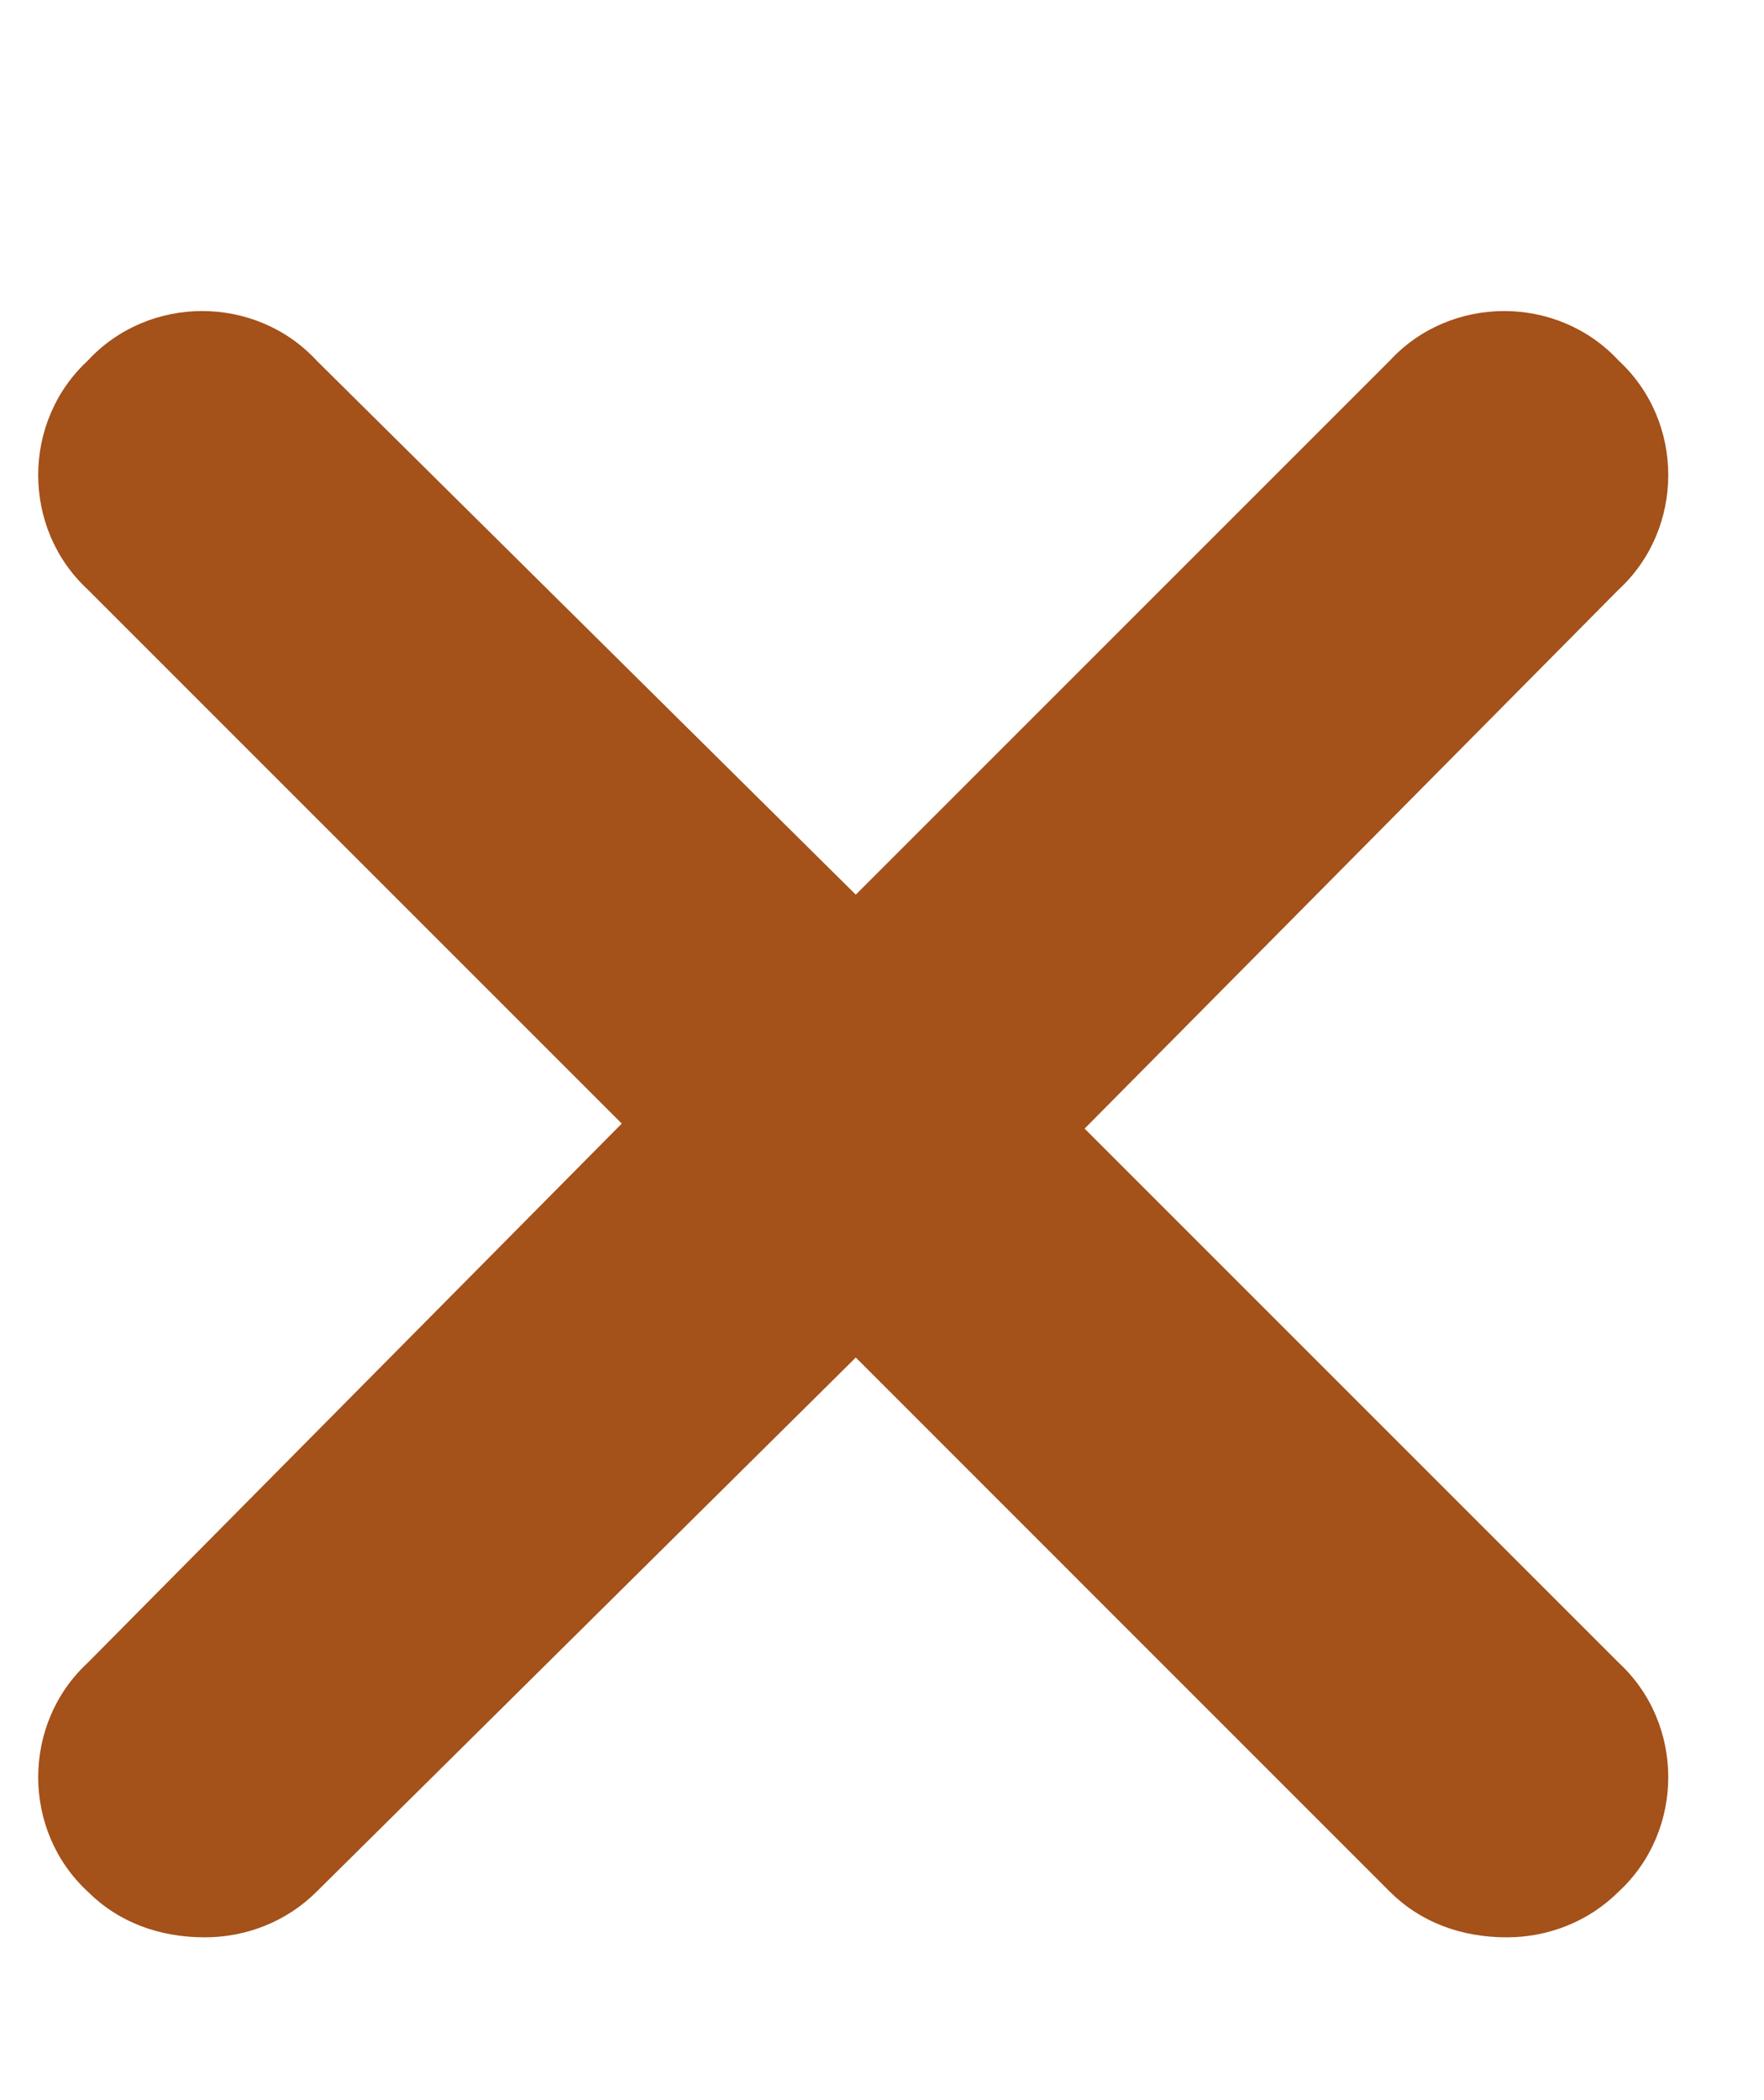
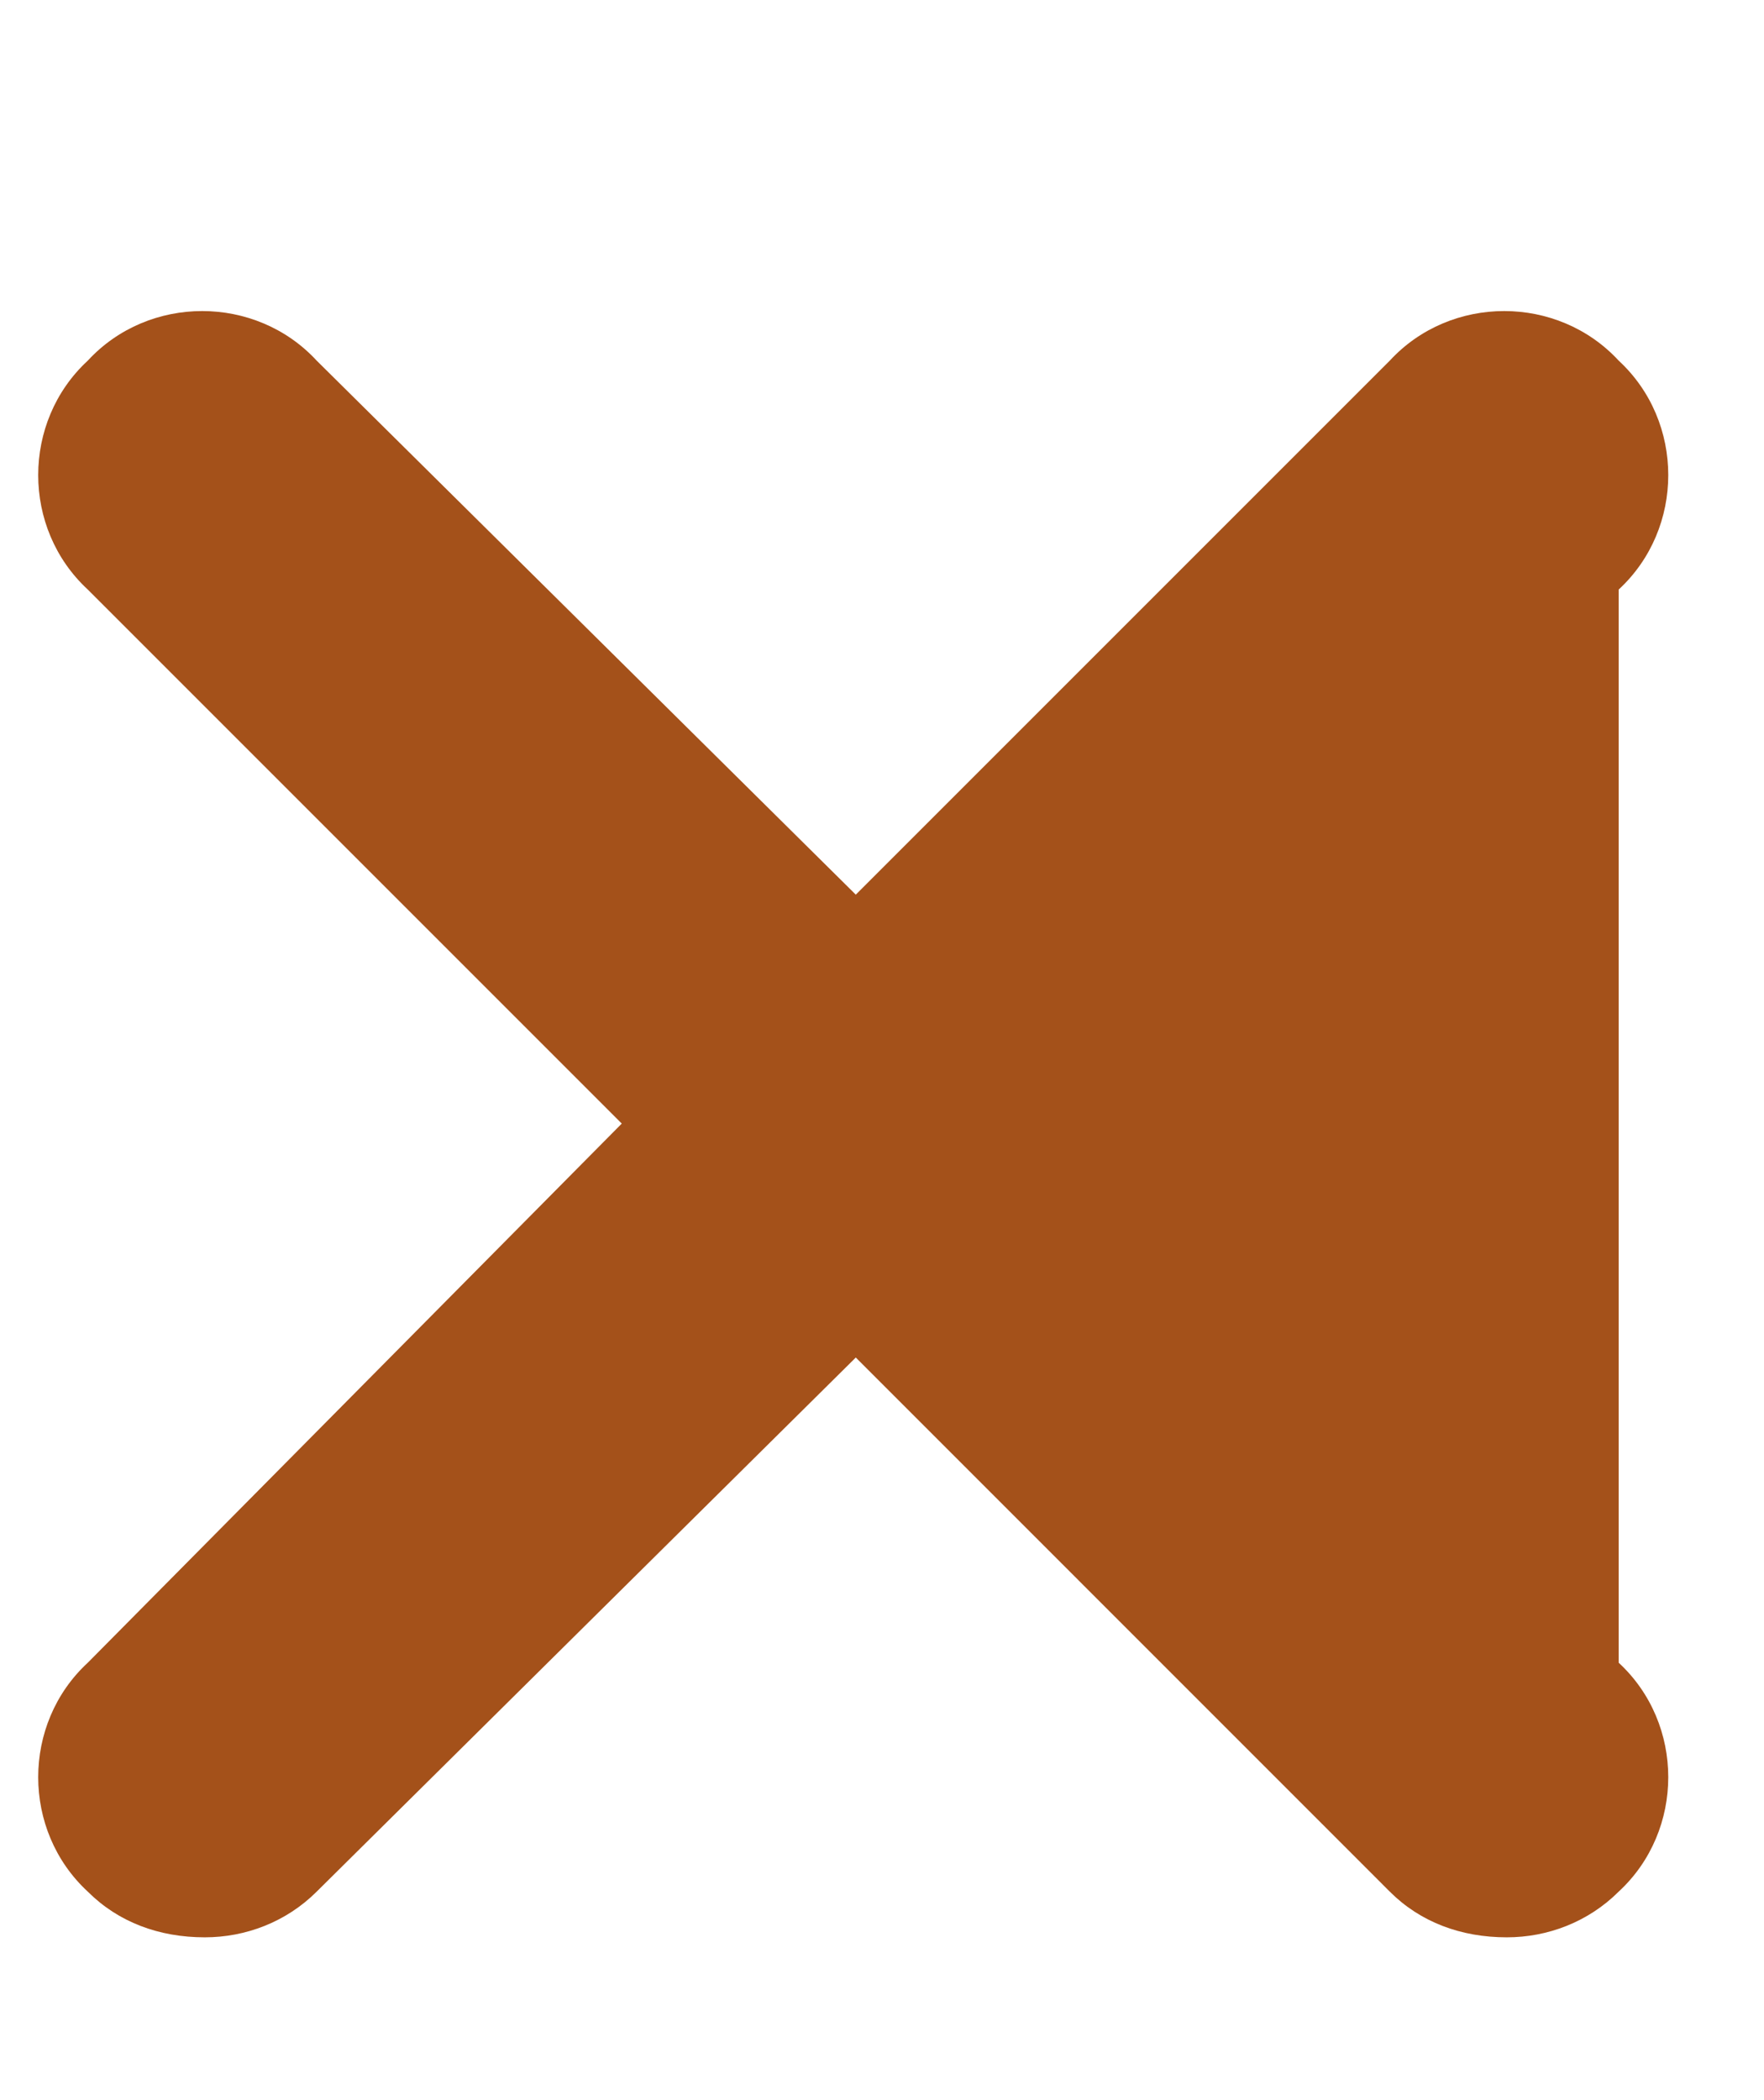
<svg xmlns="http://www.w3.org/2000/svg" width="21" height="25" viewBox="0 0 21 25" fill="none">
-   <path d="M19.27 19.793C20.057 20.52 20.057 21.791 19.27 22.518C18.906 22.881 18.422 23.062 17.938 23.062C17.393 23.062 16.908 22.881 16.545 22.518L10.188 16.16L3.77 22.518C3.406 22.881 2.922 23.062 2.438 23.062C1.893 23.062 1.408 22.881 1.045 22.518C0.258 21.791 0.258 20.52 1.045 19.793L7.402 13.375L1.045 7.018C0.258 6.291 0.258 5.02 1.045 4.293C1.771 3.506 3.043 3.506 3.77 4.293L10.188 10.65L16.545 4.293C17.271 3.506 18.543 3.506 19.27 4.293C20.057 5.02 20.057 6.291 19.27 7.018L12.912 13.435L19.27 19.793Z" fill="#A4511A" />
+   <path d="M19.27 19.793C20.057 20.52 20.057 21.791 19.27 22.518C18.906 22.881 18.422 23.062 17.938 23.062C17.393 23.062 16.908 22.881 16.545 22.518L10.188 16.16L3.77 22.518C3.406 22.881 2.922 23.062 2.438 23.062C1.893 23.062 1.408 22.881 1.045 22.518C0.258 21.791 0.258 20.52 1.045 19.793L7.402 13.375L1.045 7.018C0.258 6.291 0.258 5.02 1.045 4.293C1.771 3.506 3.043 3.506 3.77 4.293L10.188 10.65L16.545 4.293C17.271 3.506 18.543 3.506 19.27 4.293C20.057 5.02 20.057 6.291 19.27 7.018L19.27 19.793Z" fill="#A4511A" />
</svg>